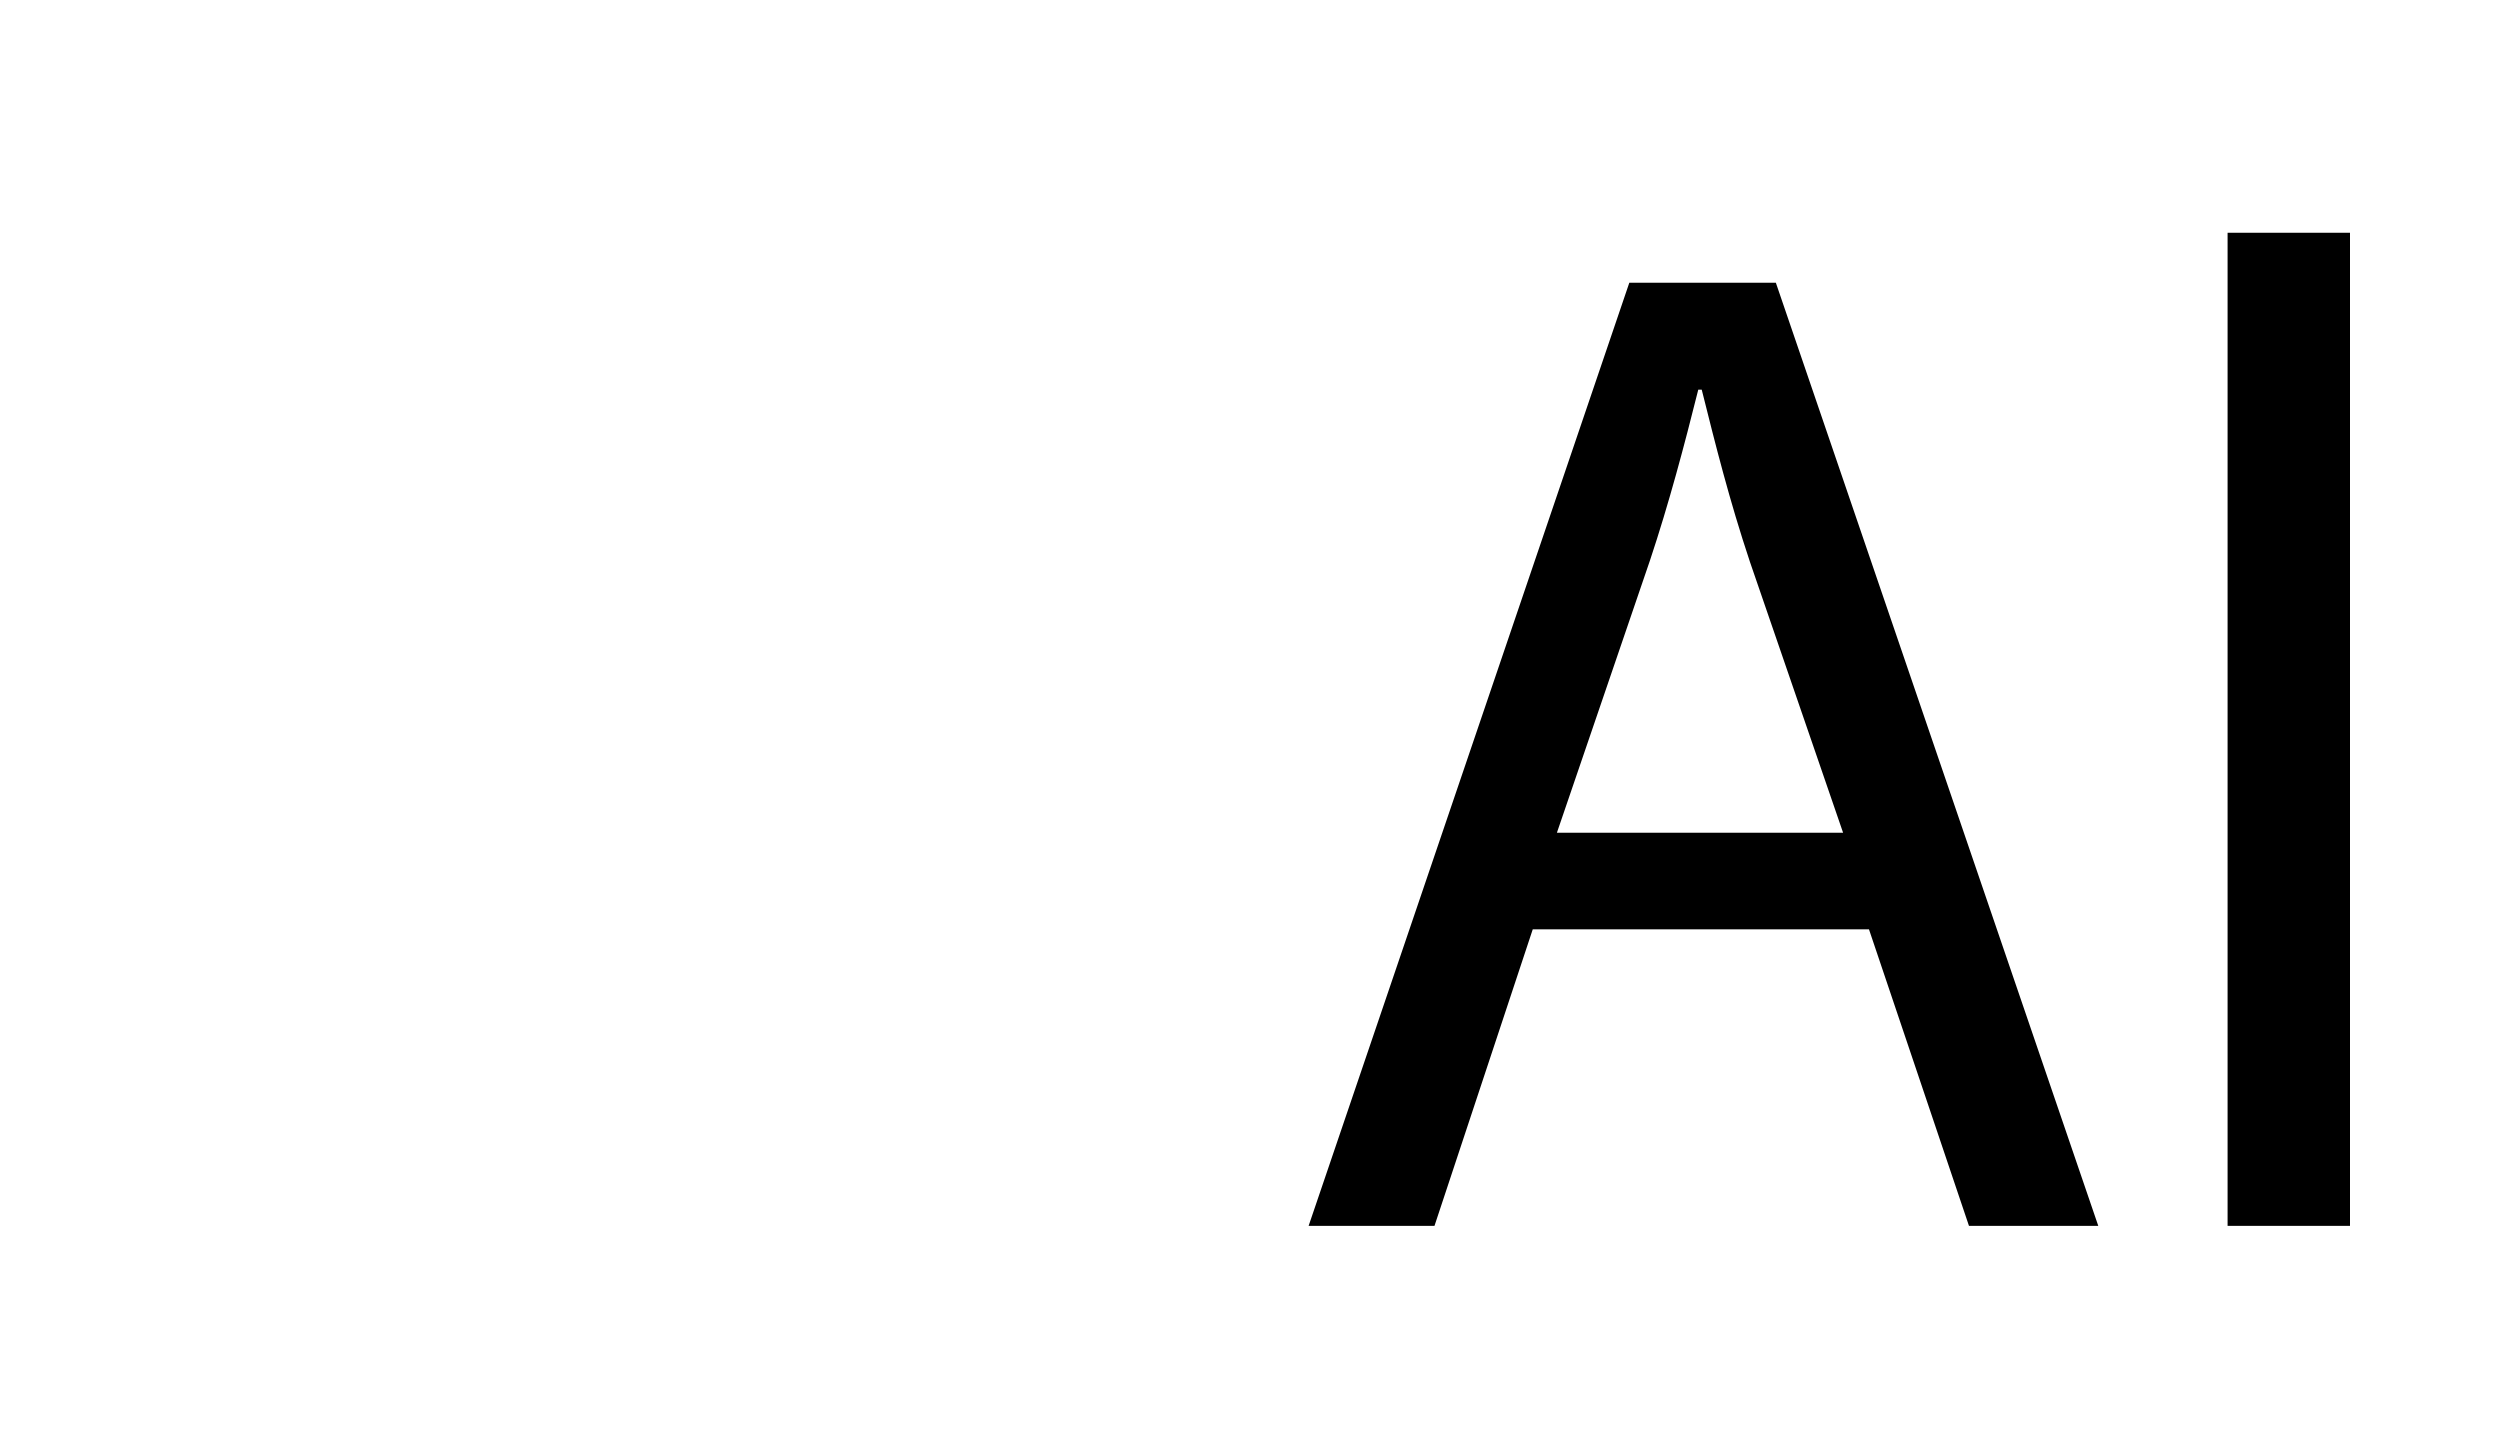
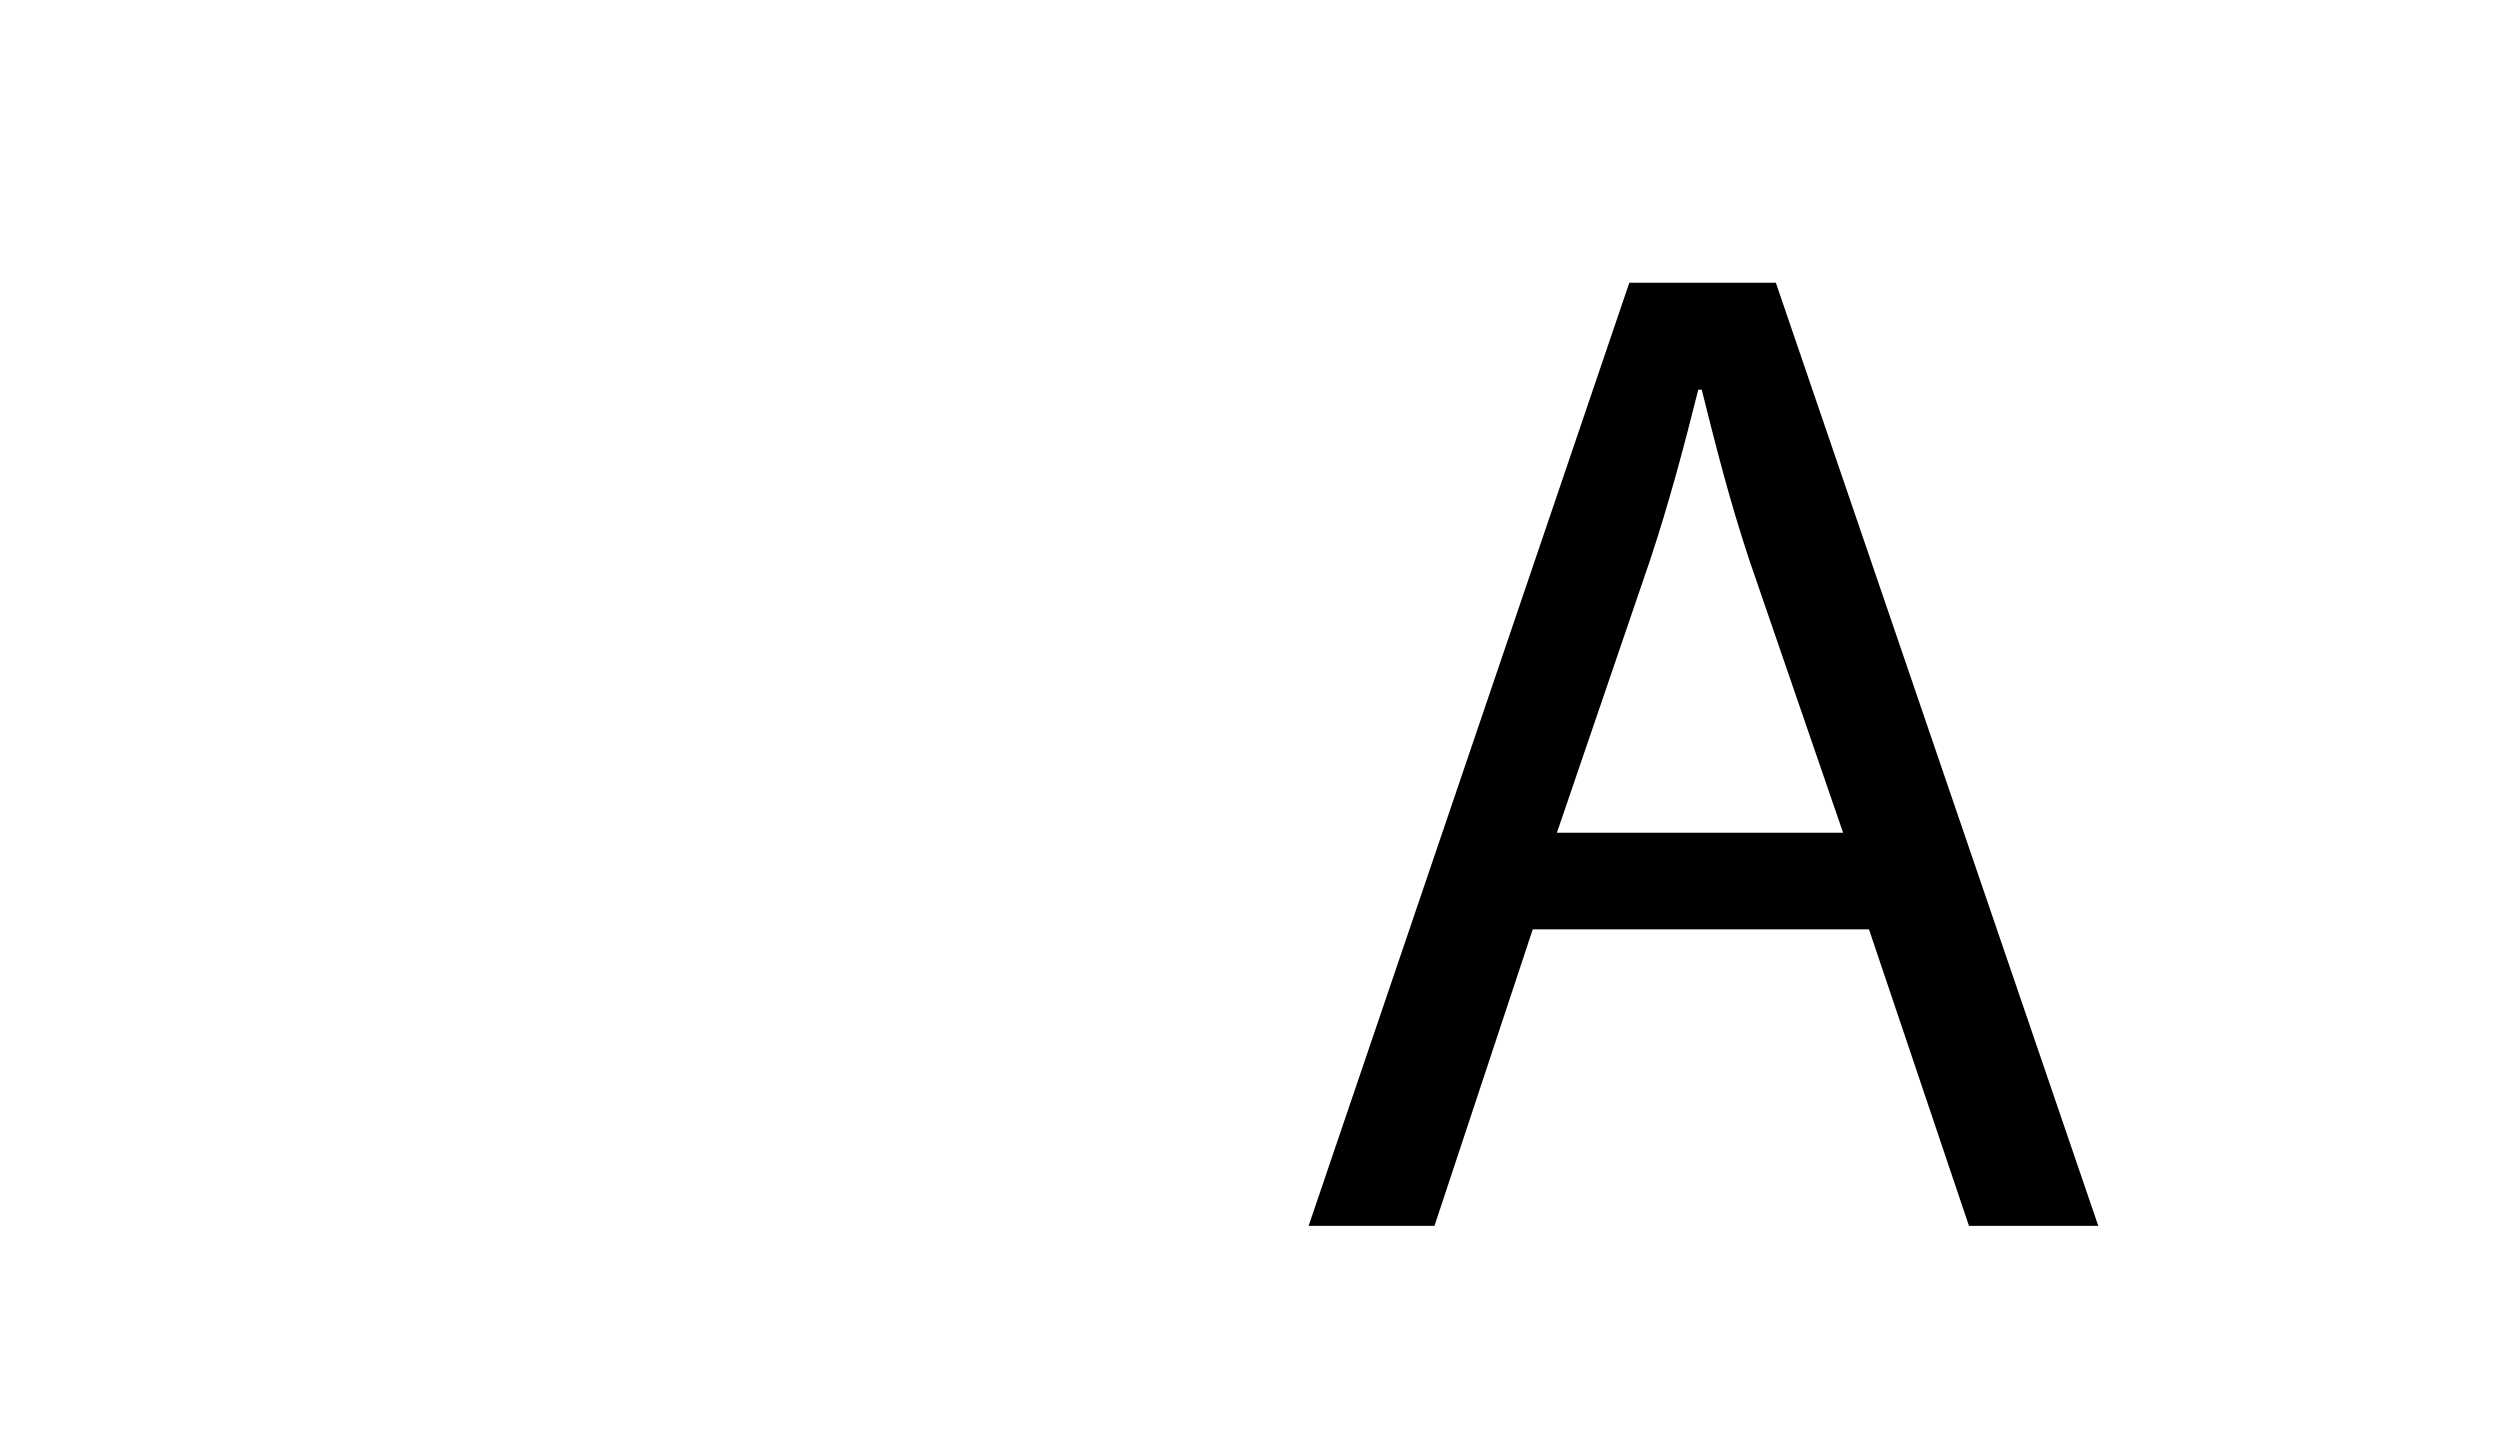
<svg xmlns="http://www.w3.org/2000/svg" version="1.1" id="Capa_1" x="0px" y="0px" viewBox="0 0 145 84" style="enable-background:new 0 0 145 84;" xml:space="preserve">
  <g>
    <path d="M88.9,53.9l-5.7,17.2h-7.3l18.6-54.7h8.5l18.7,54.7h-7.5l-5.8-17.2H88.9z M106.9,48.3l-5.4-15.7c-1.2-3.6-2-6.8-2.8-10   h-0.2c-0.8,3.2-1.7,6.6-2.8,9.9l-5.4,15.8H106.9z" />
-     <path d="M129.2,13.5h7.1v57.6h-7.1V13.5z" />
  </g>
</svg>